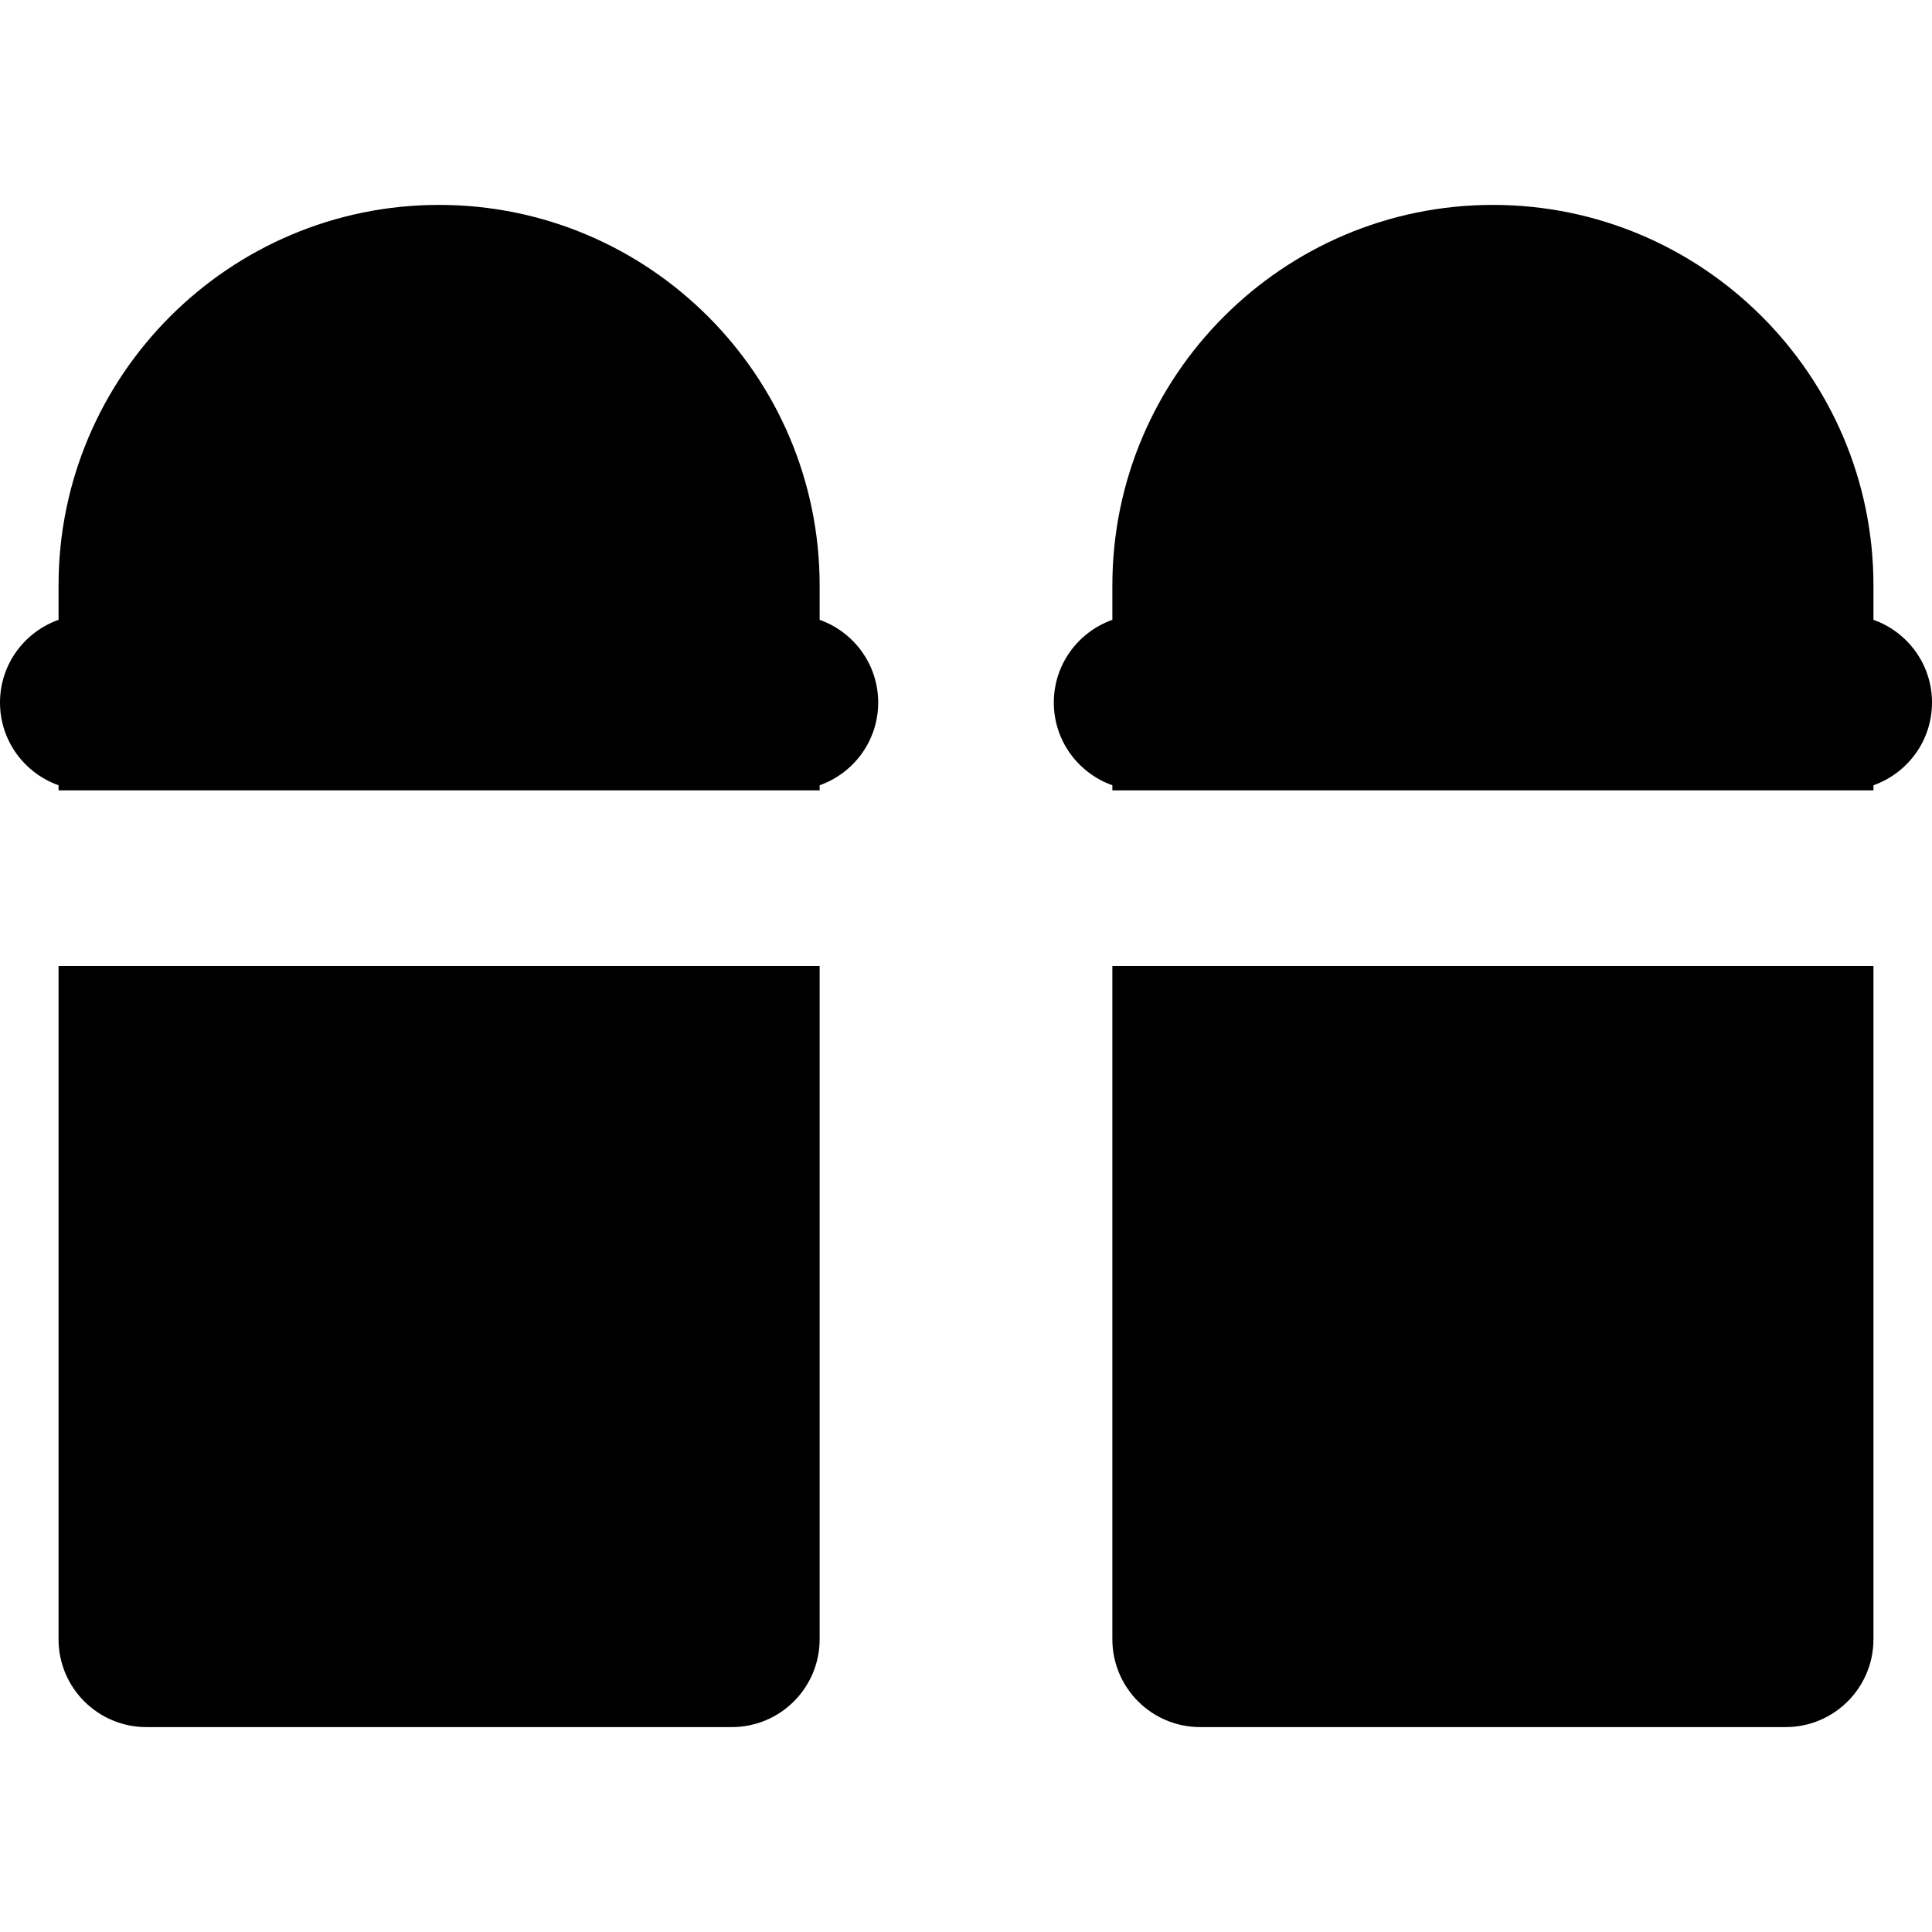
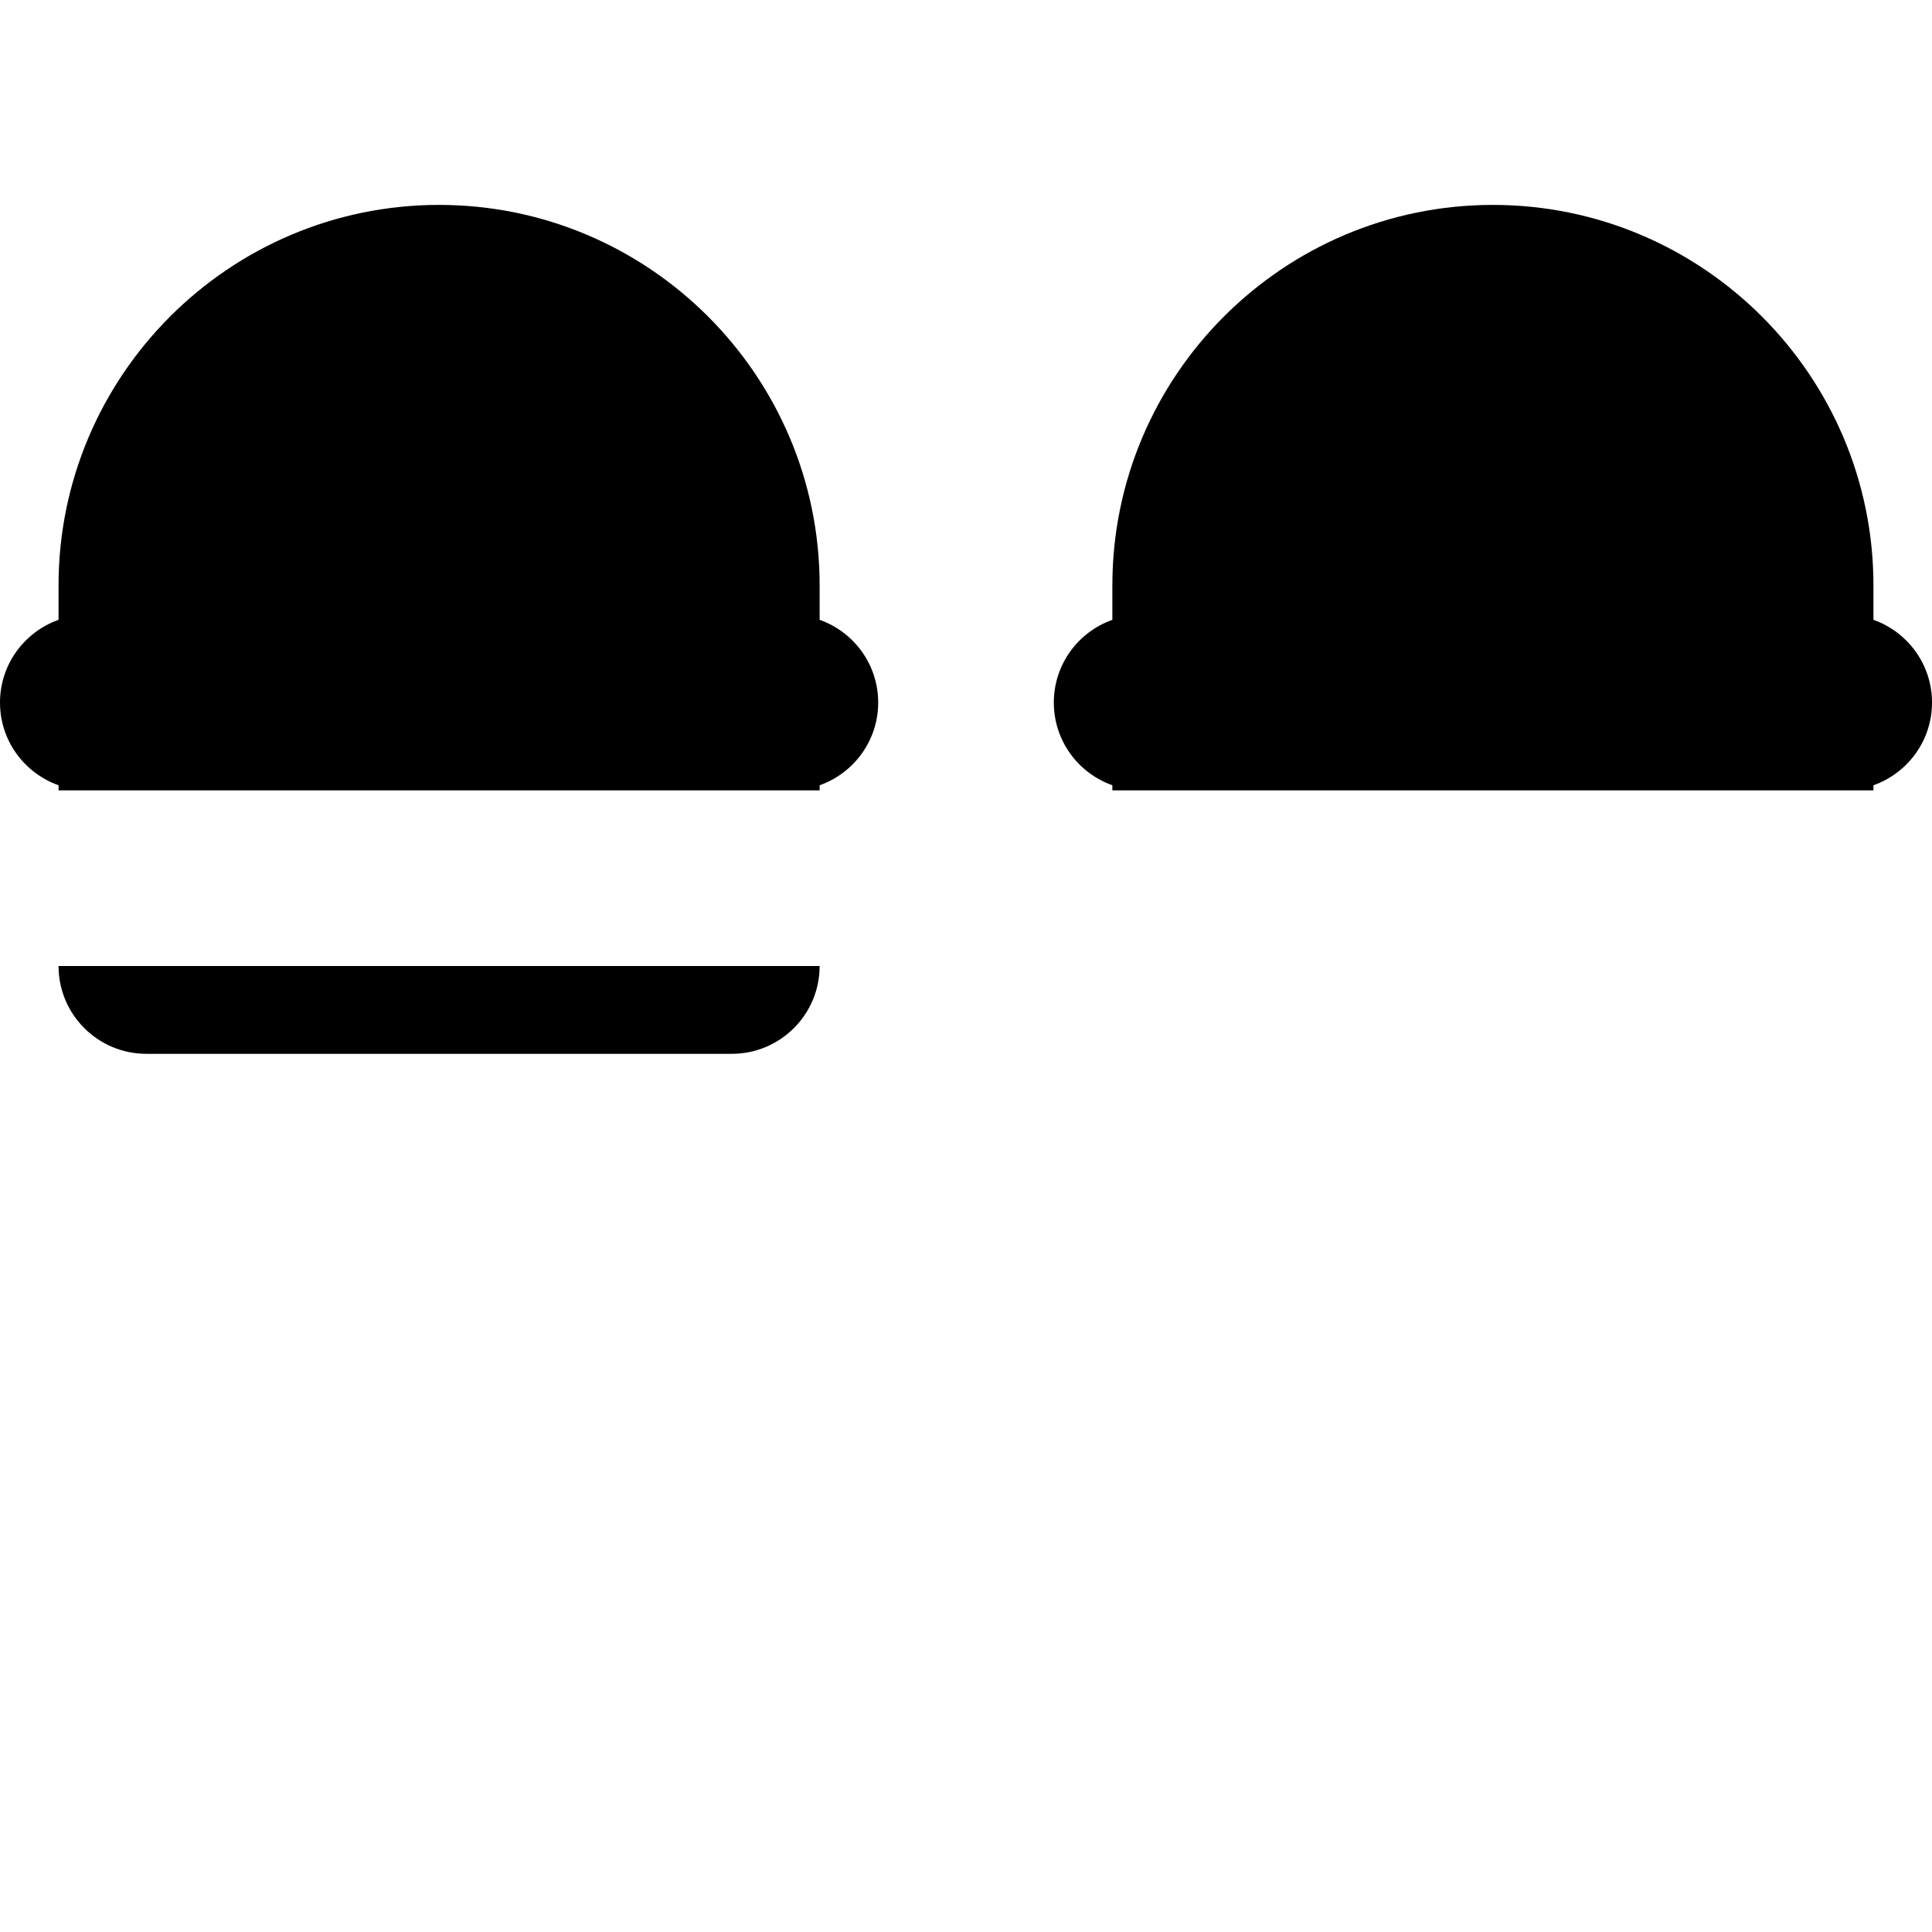
<svg xmlns="http://www.w3.org/2000/svg" version="1.1" id="Layer_1" x="0px" y="0px" viewBox="0 0 512 512" style="enable-background:new 0 0 512 512;" xml:space="preserve">
  <g>
    <g>
-       <path d="M193.939,256h-23.273H62.061H38.788H15.515v178.424c0,12.851,10.42,23.273,23.273,23.273h155.151    c12.853,0,23.273-10.422,23.273-23.273V256H193.939z" />
+       <path d="M193.939,256h-23.273H62.061H38.788H15.515c0,12.851,10.42,23.273,23.273,23.273h155.151    c12.853,0,23.273-10.422,23.273-23.273V256H193.939z" />
    </g>
  </g>
  <g>
    <g>
-       <path d="M473.212,256h-23.273H341.333h-23.273h-23.273v178.424c0,12.851,10.42,23.273,23.273,23.273h155.151    c12.853,0,23.273-10.422,23.273-23.273V256H473.212z" />
-     </g>
+       </g>
  </g>
  <g>
    <g>
      <path d="M217.212,164.26v-9.109c0-55.609-45.241-100.849-100.849-100.849S15.515,99.542,15.515,155.152v9.109    C6.482,167.46,0,176.052,0,186.182c0,10.127,6.482,18.721,15.515,21.92v1.353h7.758h15.515h23.273h108.606h23.273h15.515h7.758    v-1.353c9.033-3.198,15.515-11.793,15.515-21.92C232.727,176.052,226.245,167.46,217.212,164.26z" />
    </g>
  </g>
  <g>
    <g>
      <path d="M496.485,164.26v-9.109c0-55.609-45.241-100.849-100.849-100.849S294.788,99.542,294.788,155.152v9.109    c-9.033,3.199-15.515,11.792-15.515,21.921c0,10.127,6.482,18.721,15.515,21.92v1.353h7.758h15.515h23.273h108.606h23.273h15.515    h7.758v-1.353c9.033-3.198,15.515-11.793,15.515-21.92C512,176.052,505.518,167.46,496.485,164.26z" />
    </g>
  </g>
  <g>
</g>
  <g>
</g>
  <g>
</g>
  <g>
</g>
  <g>
</g>
  <g>
</g>
  <g>
</g>
  <g>
</g>
  <g>
</g>
  <g>
</g>
  <g>
</g>
  <g>
</g>
  <g>
</g>
  <g>
</g>
  <g>
</g>
</svg>